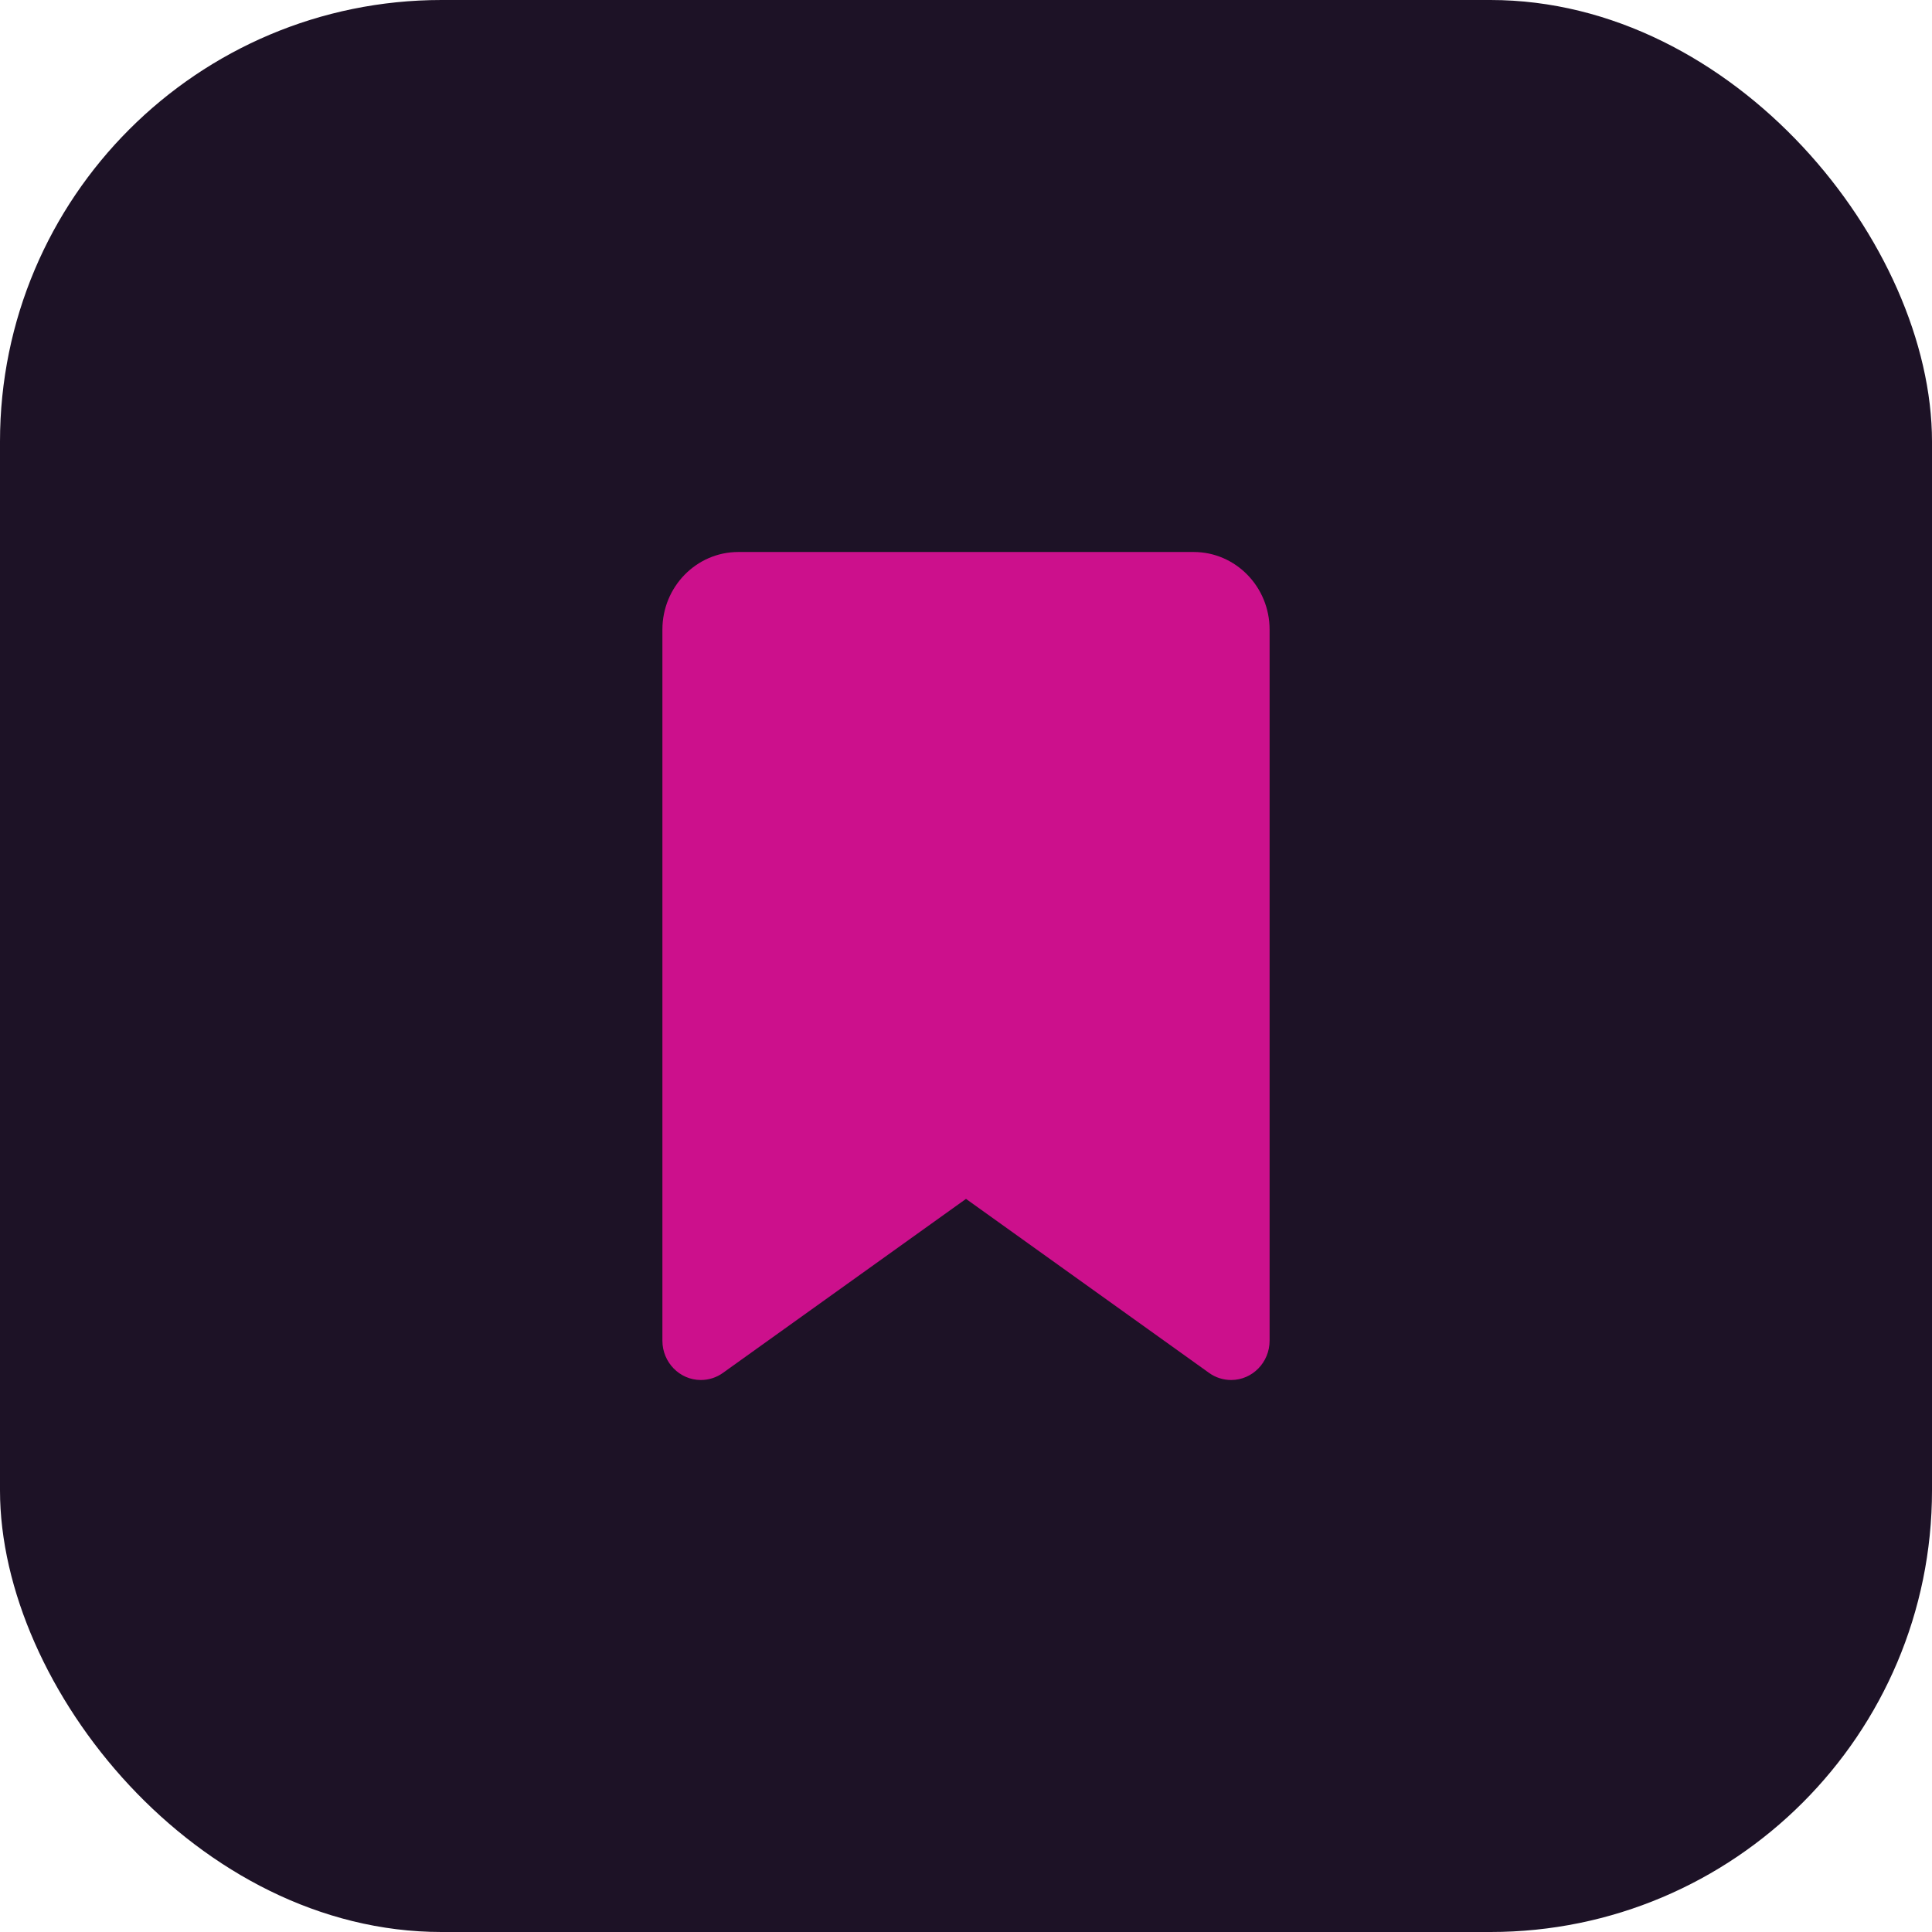
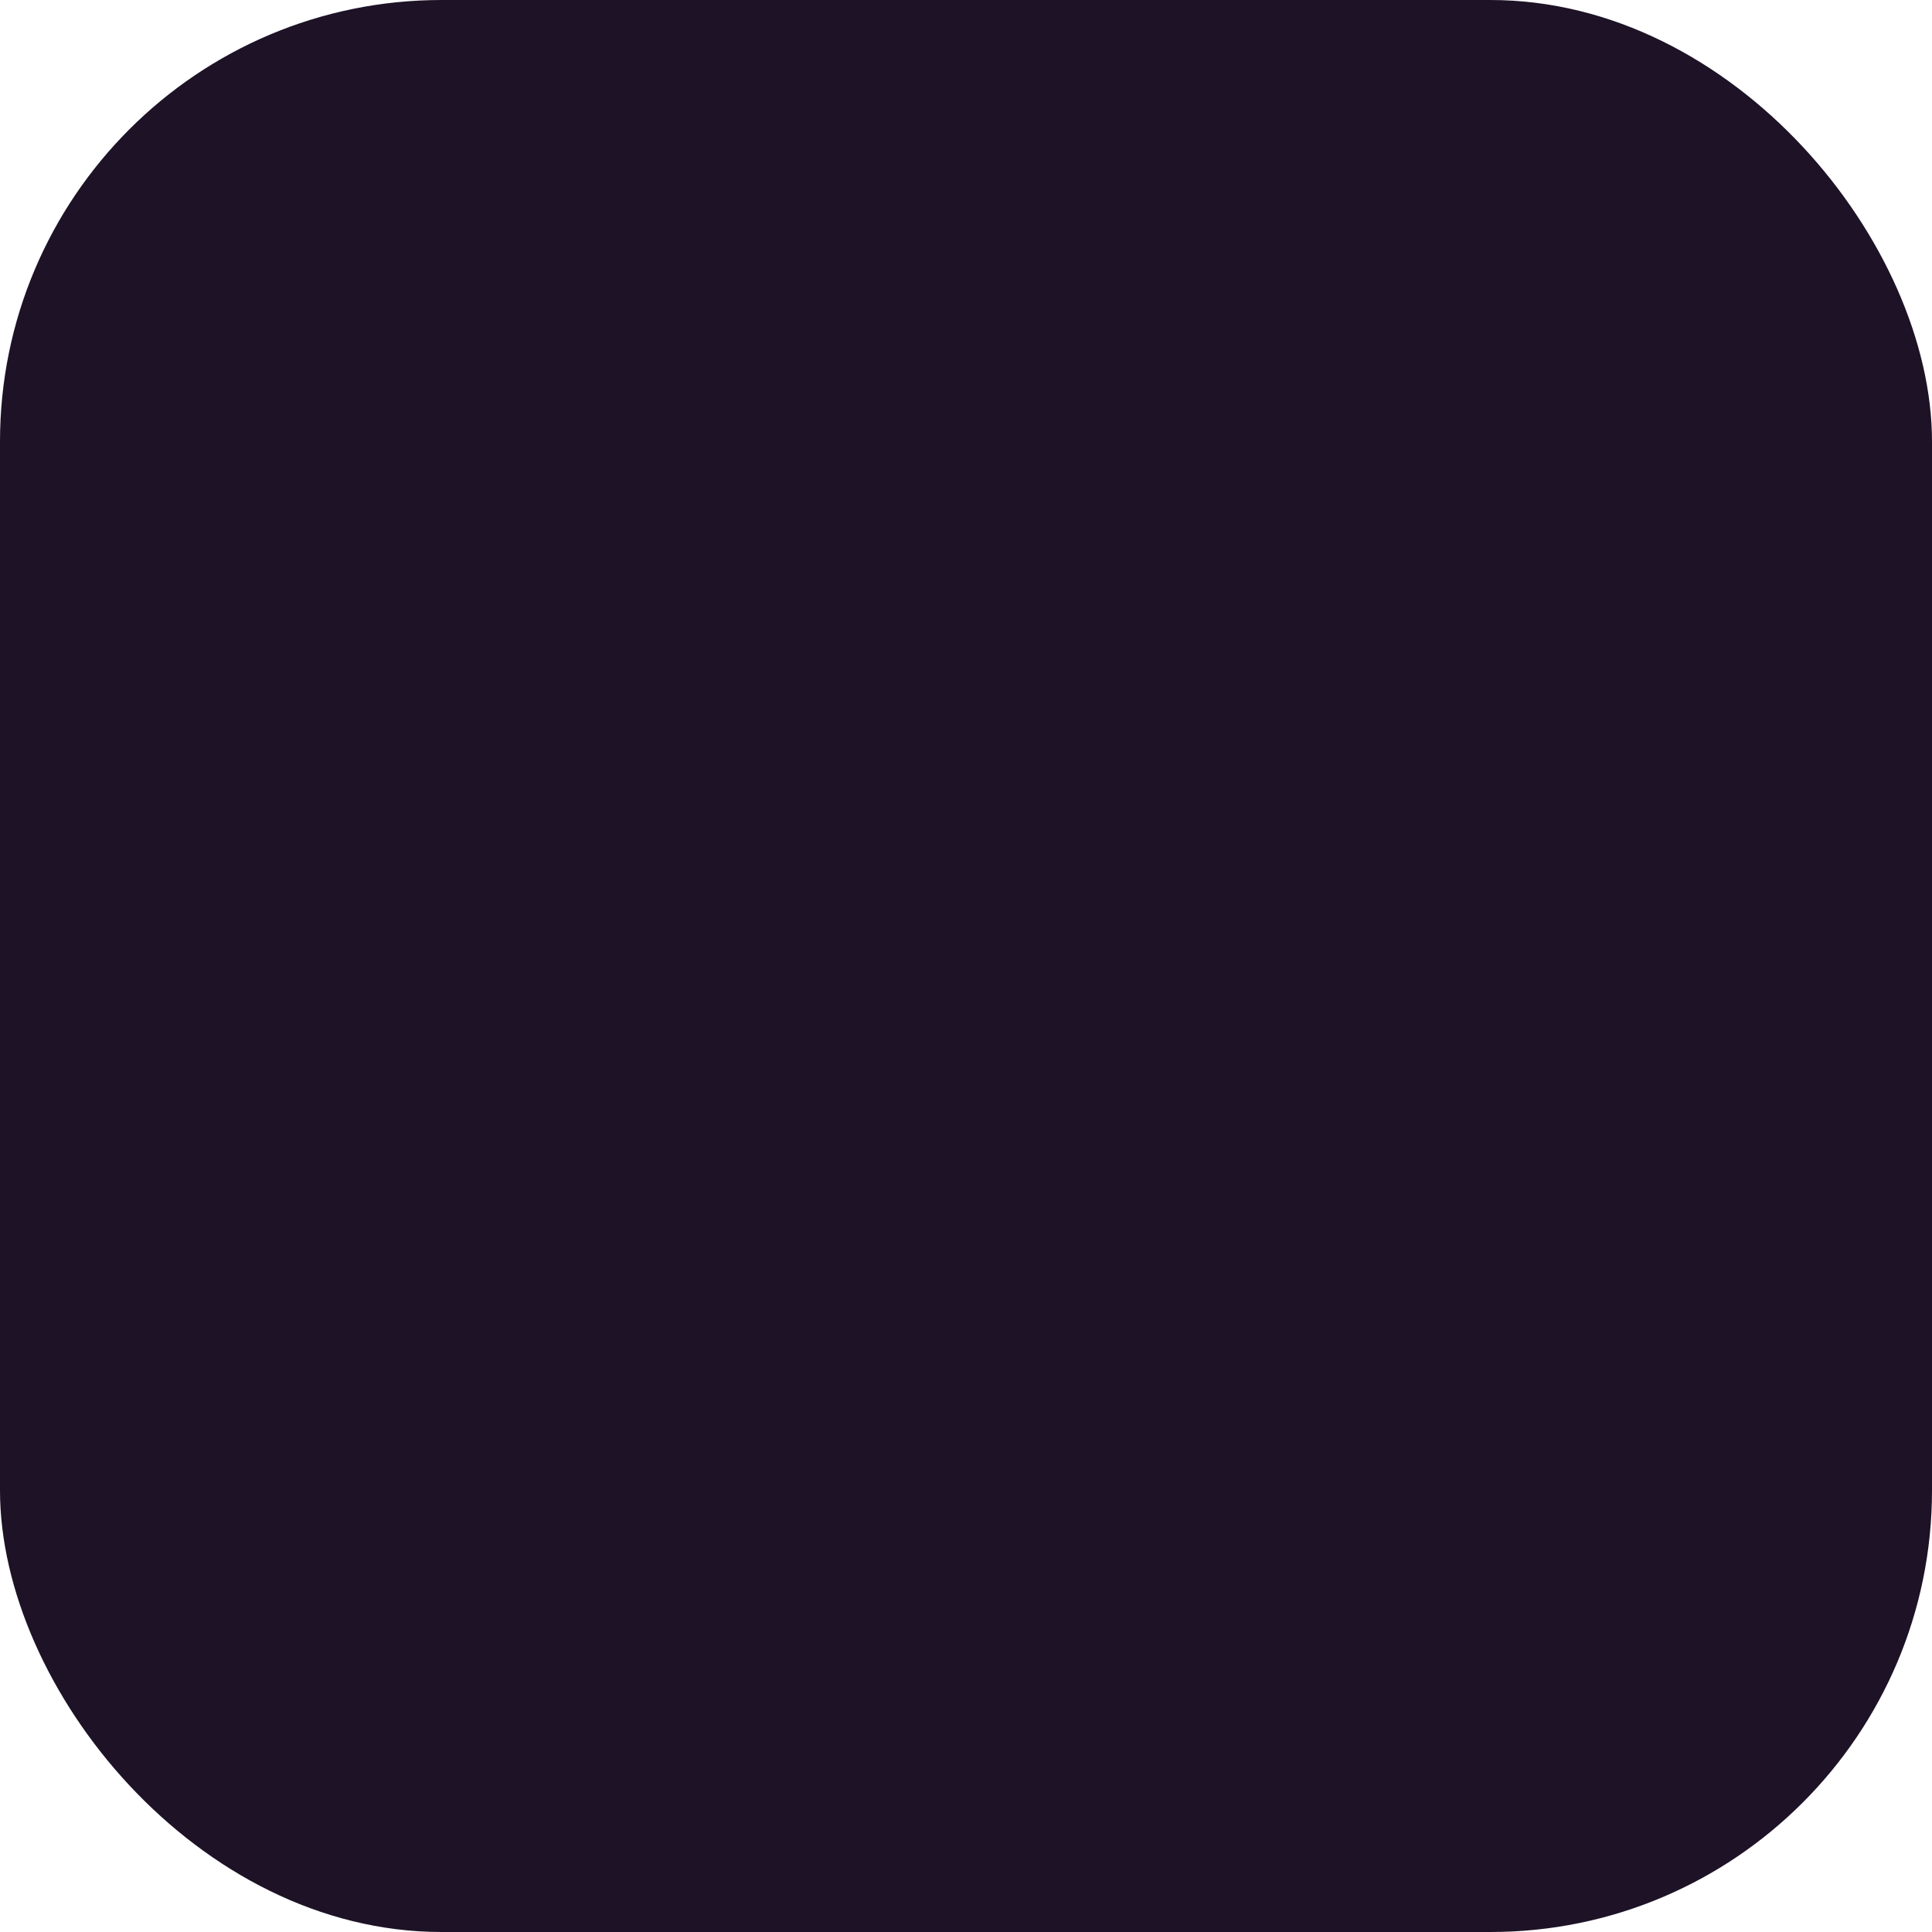
<svg xmlns="http://www.w3.org/2000/svg" width="70" height="70" viewBox="0 0 70 70" fill="none">
  <rect width="70" height="70" rx="16" fill="#1D1226" />
-   <path d="M24 22.812V48.576C24 49.361 24.625 50 25.392 50C25.679 50 25.959 49.912 26.194 49.742L35 43.438L43.806 49.742C44.041 49.912 44.321 50 44.608 50C45.376 50 46 49.361 46 48.576V22.812C46 21.26 44.768 20 43.25 20H26.75C25.232 20 24 21.26 24 22.812Z" fill="#CC108C" />
</svg>